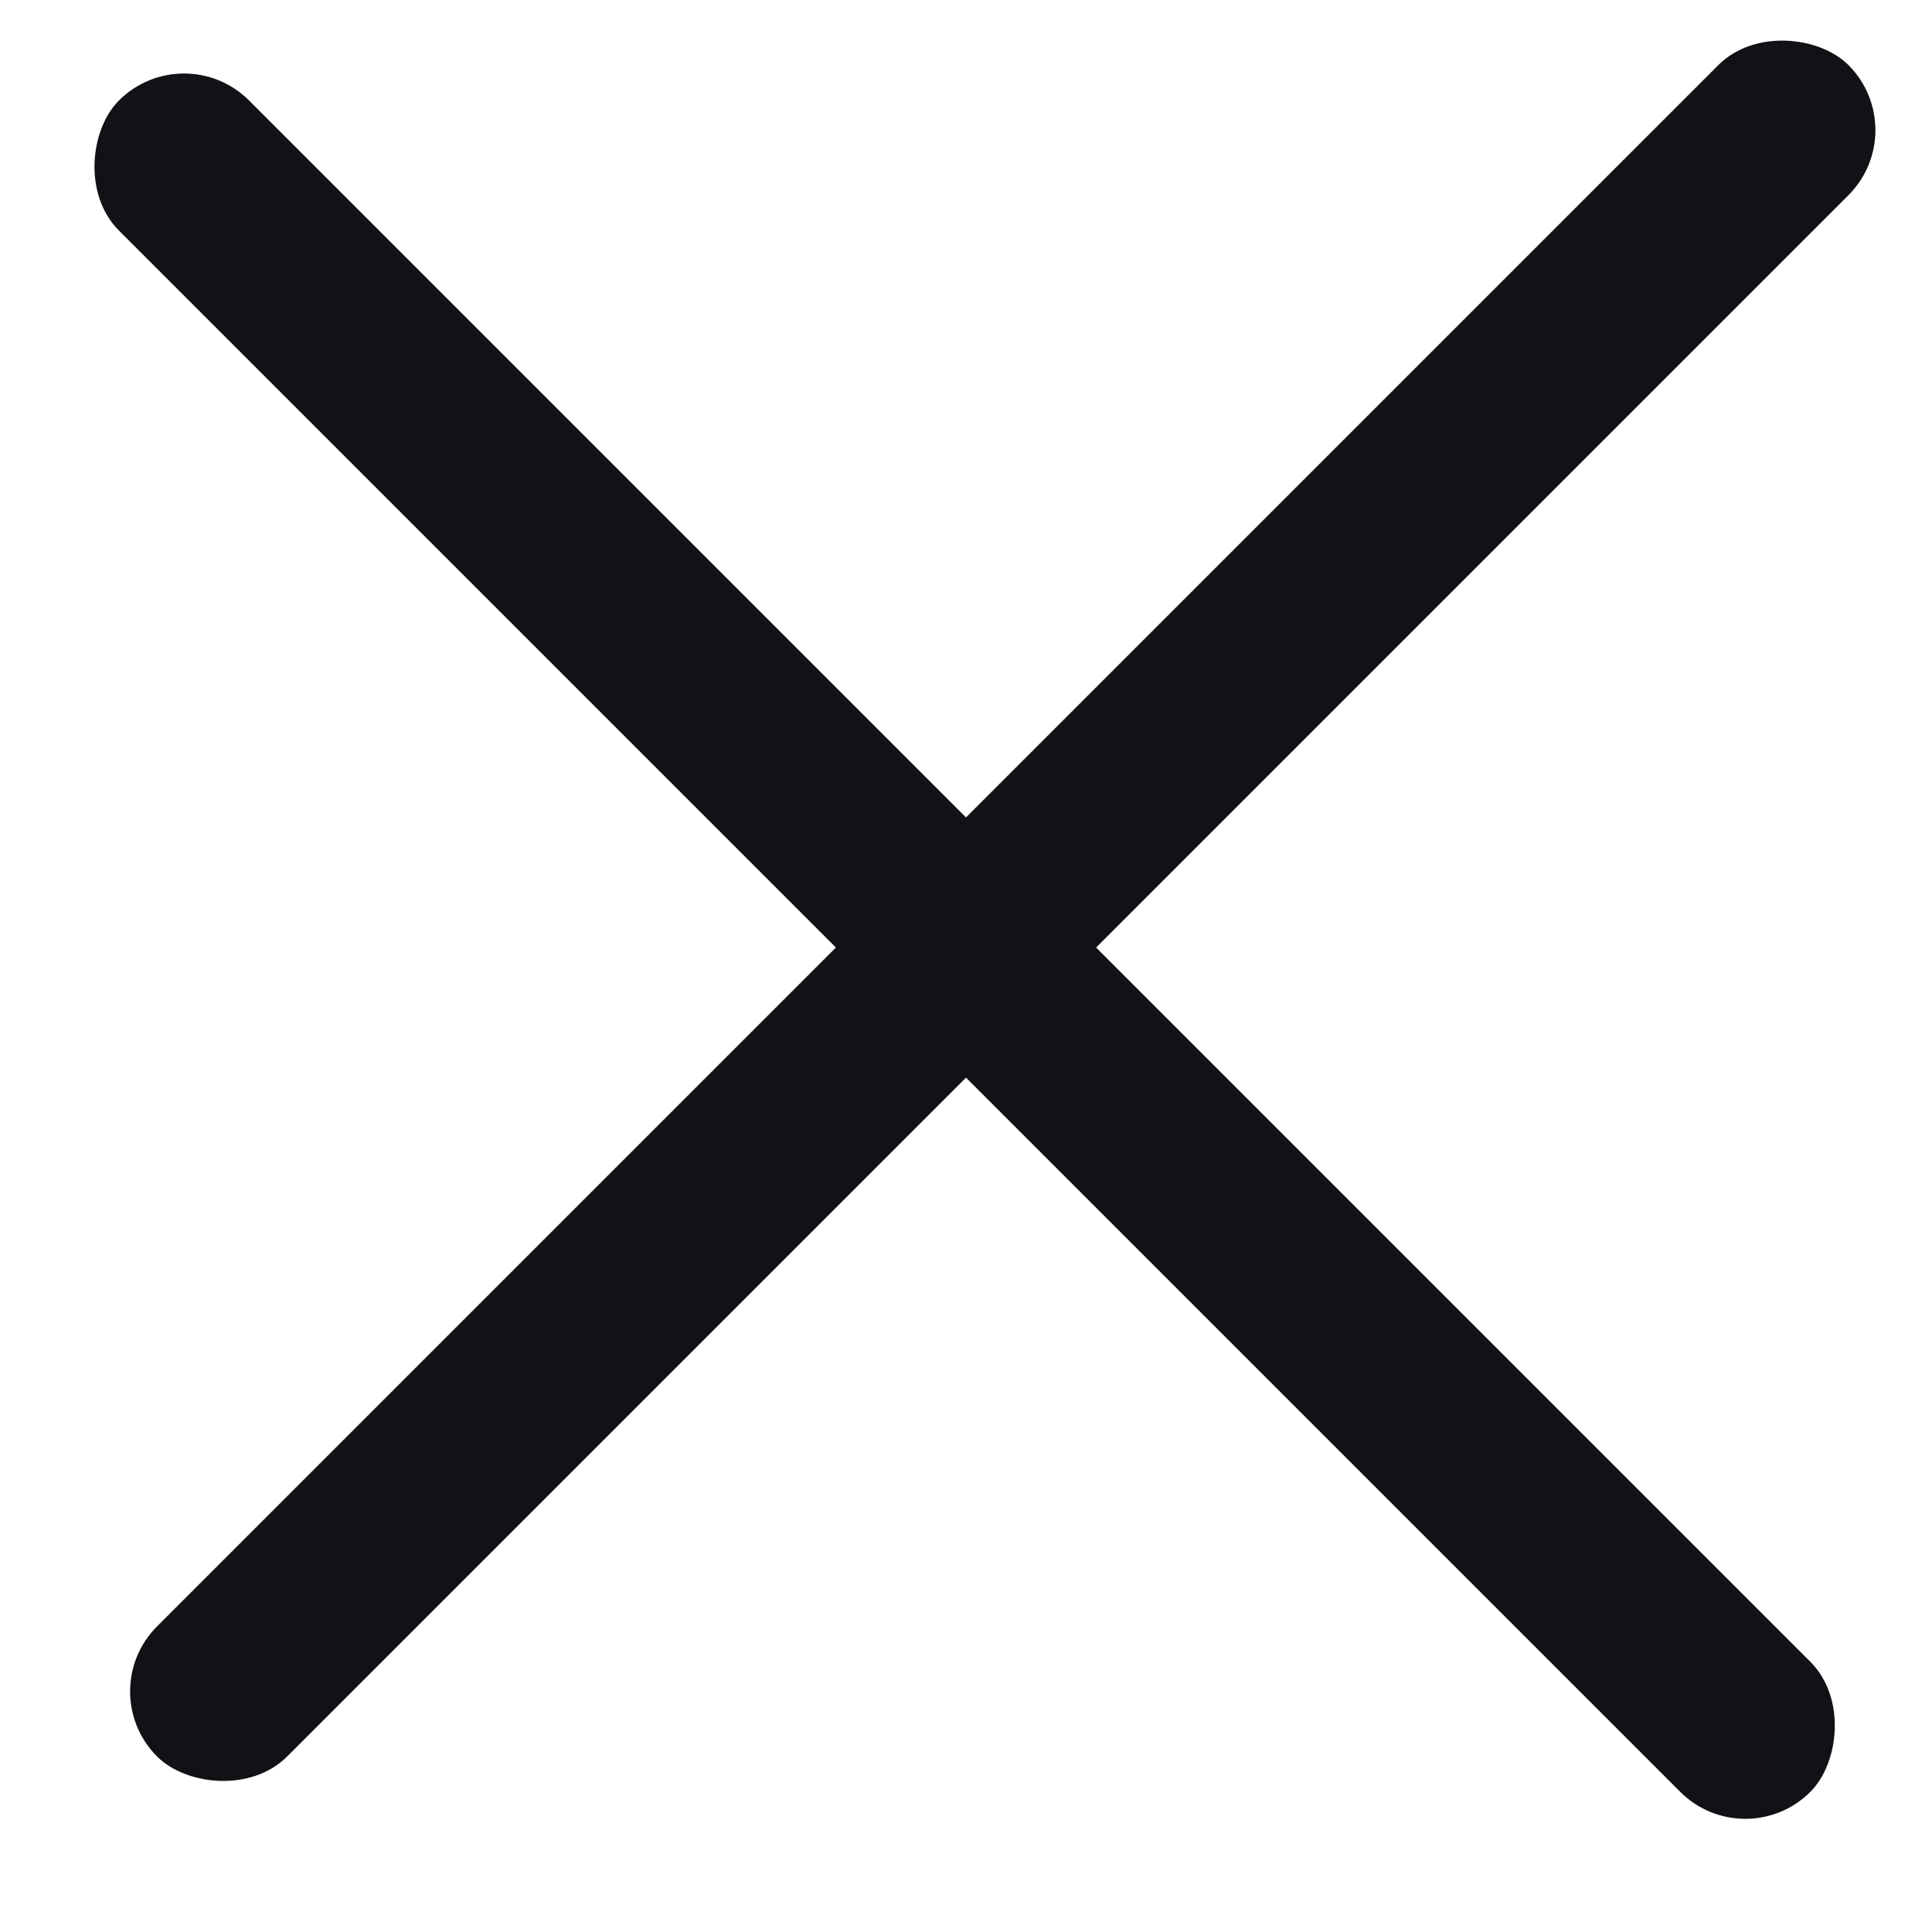
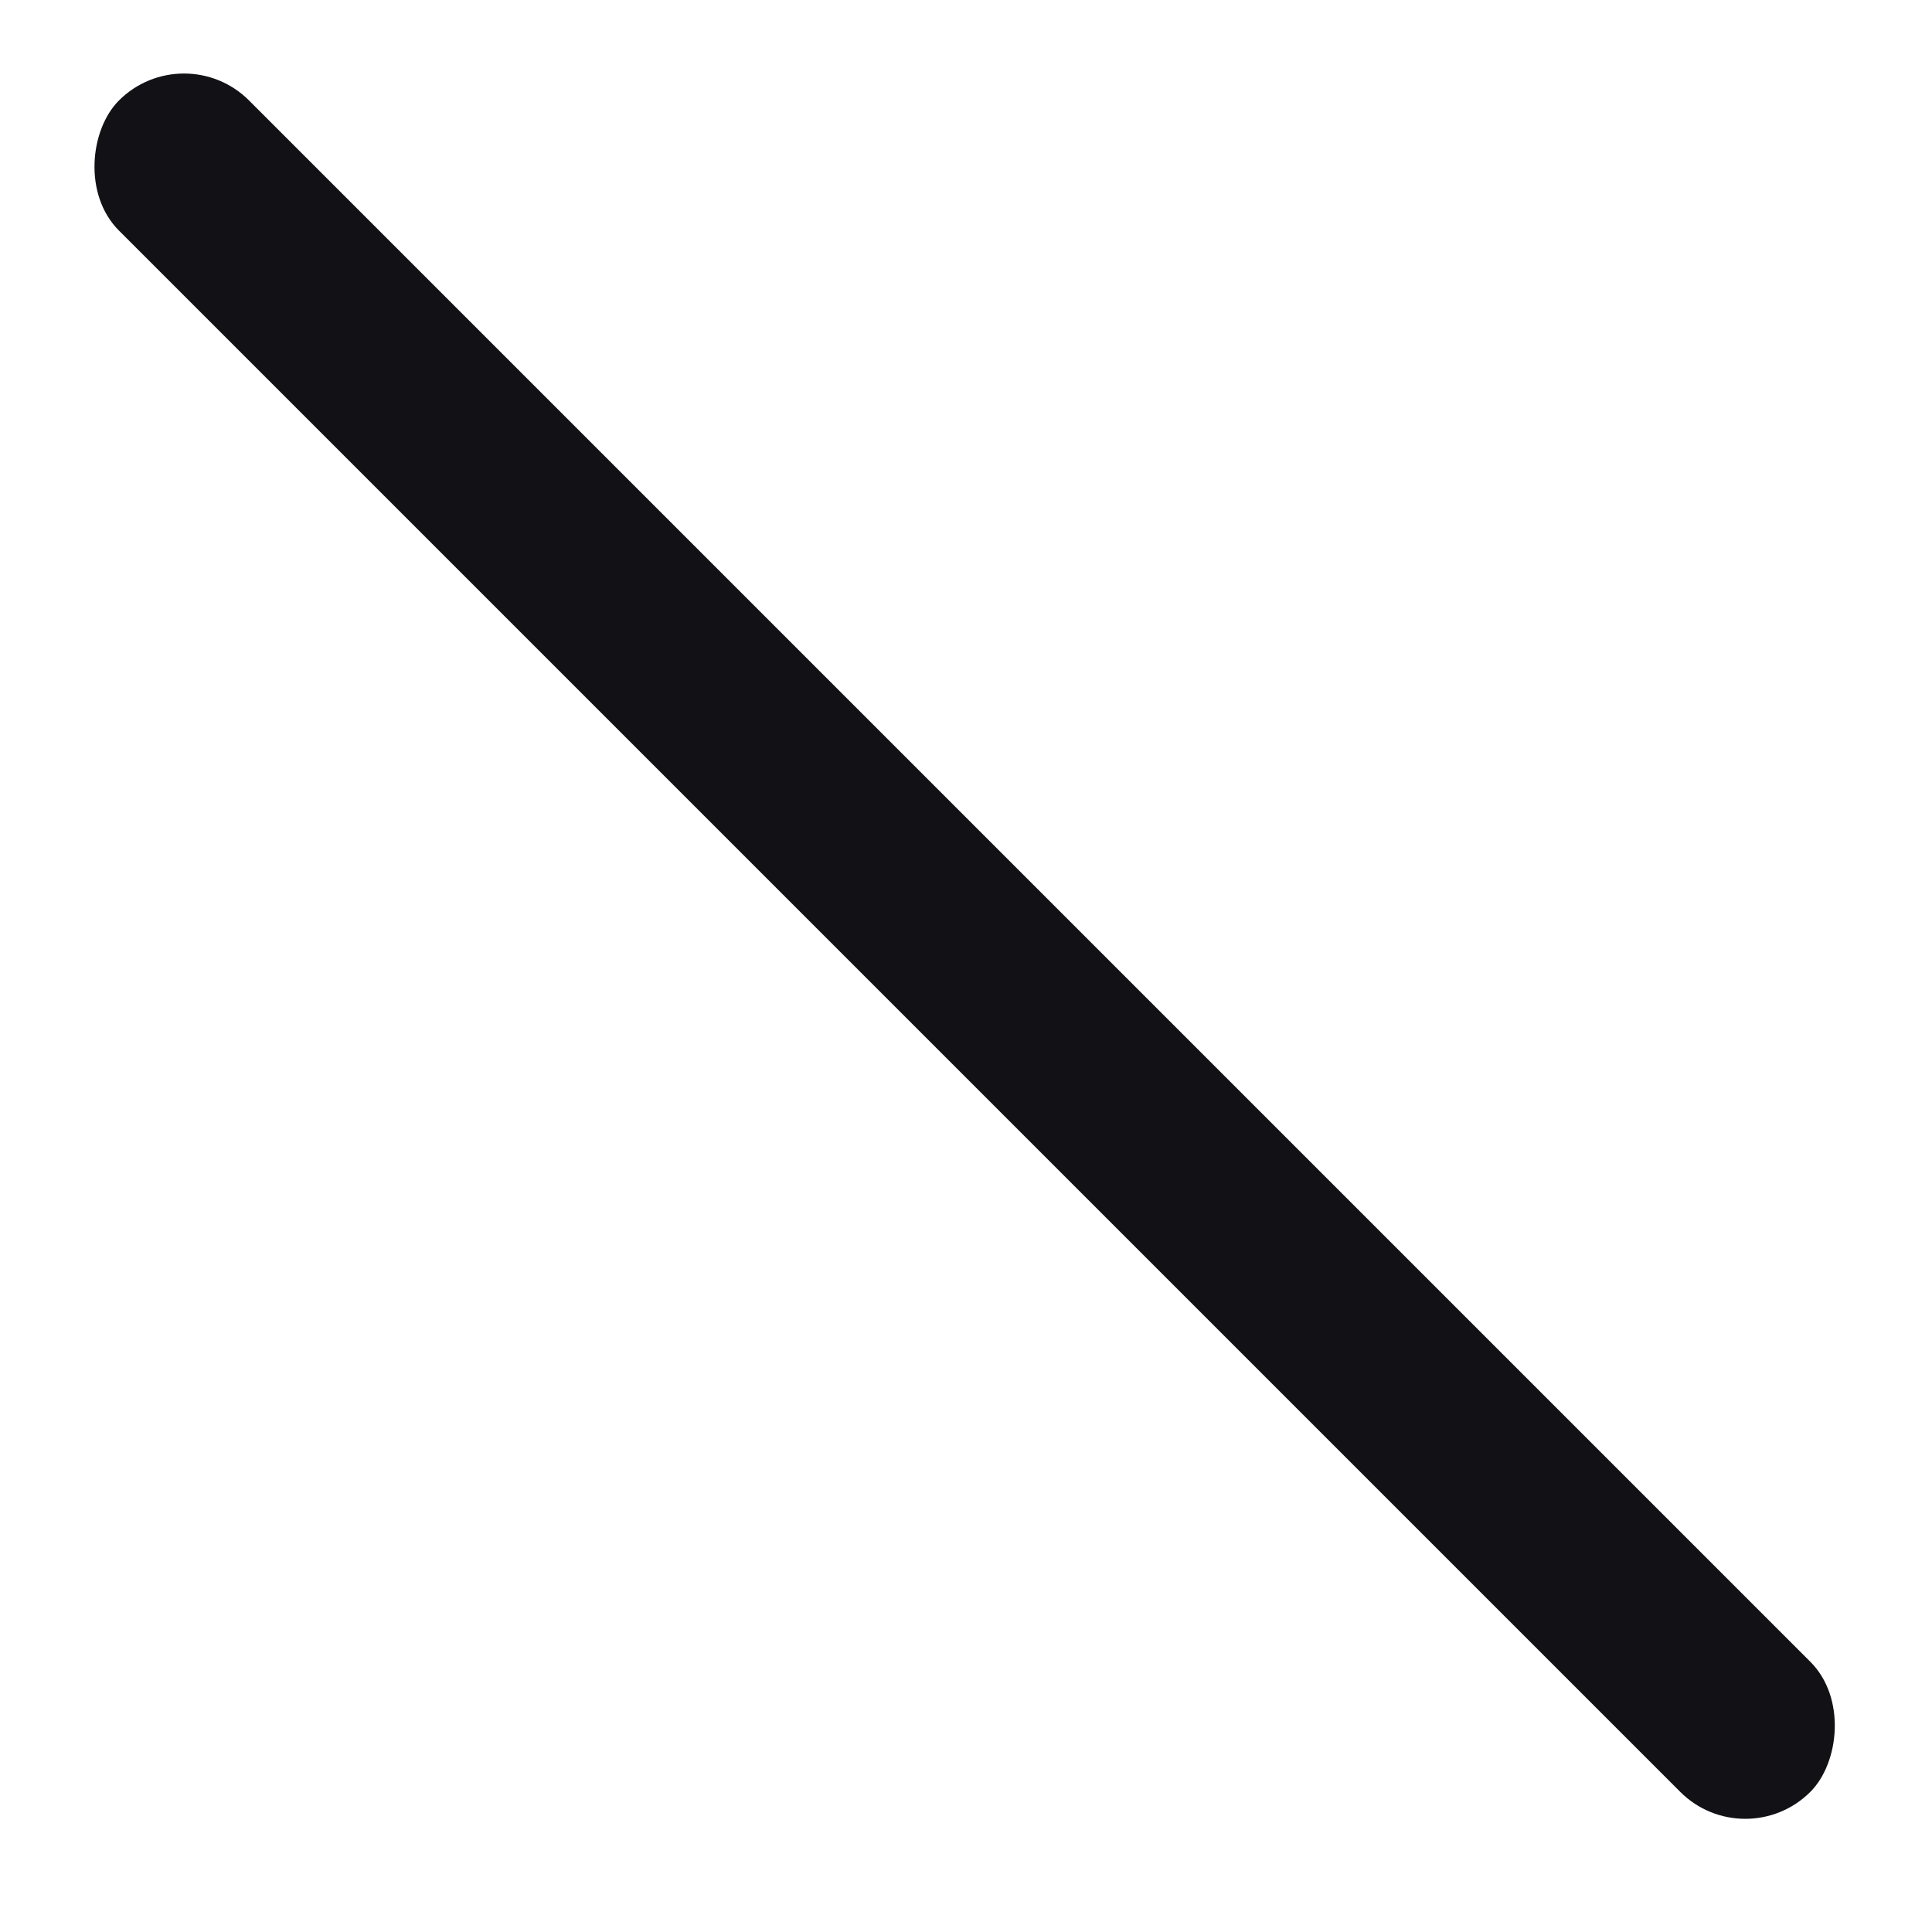
<svg xmlns="http://www.w3.org/2000/svg" width="21" height="21" viewBox="0 0 21 21" fill="none">
  <rect x="2" y="0.385" width="26" height="2" rx="1" transform="rotate(45 2 0.385)" fill="#121216" />
-   <rect x="1" y="18.385" width="26" height="2" rx="1" transform="rotate(-45 1 18.385)" fill="#121216" />
</svg>